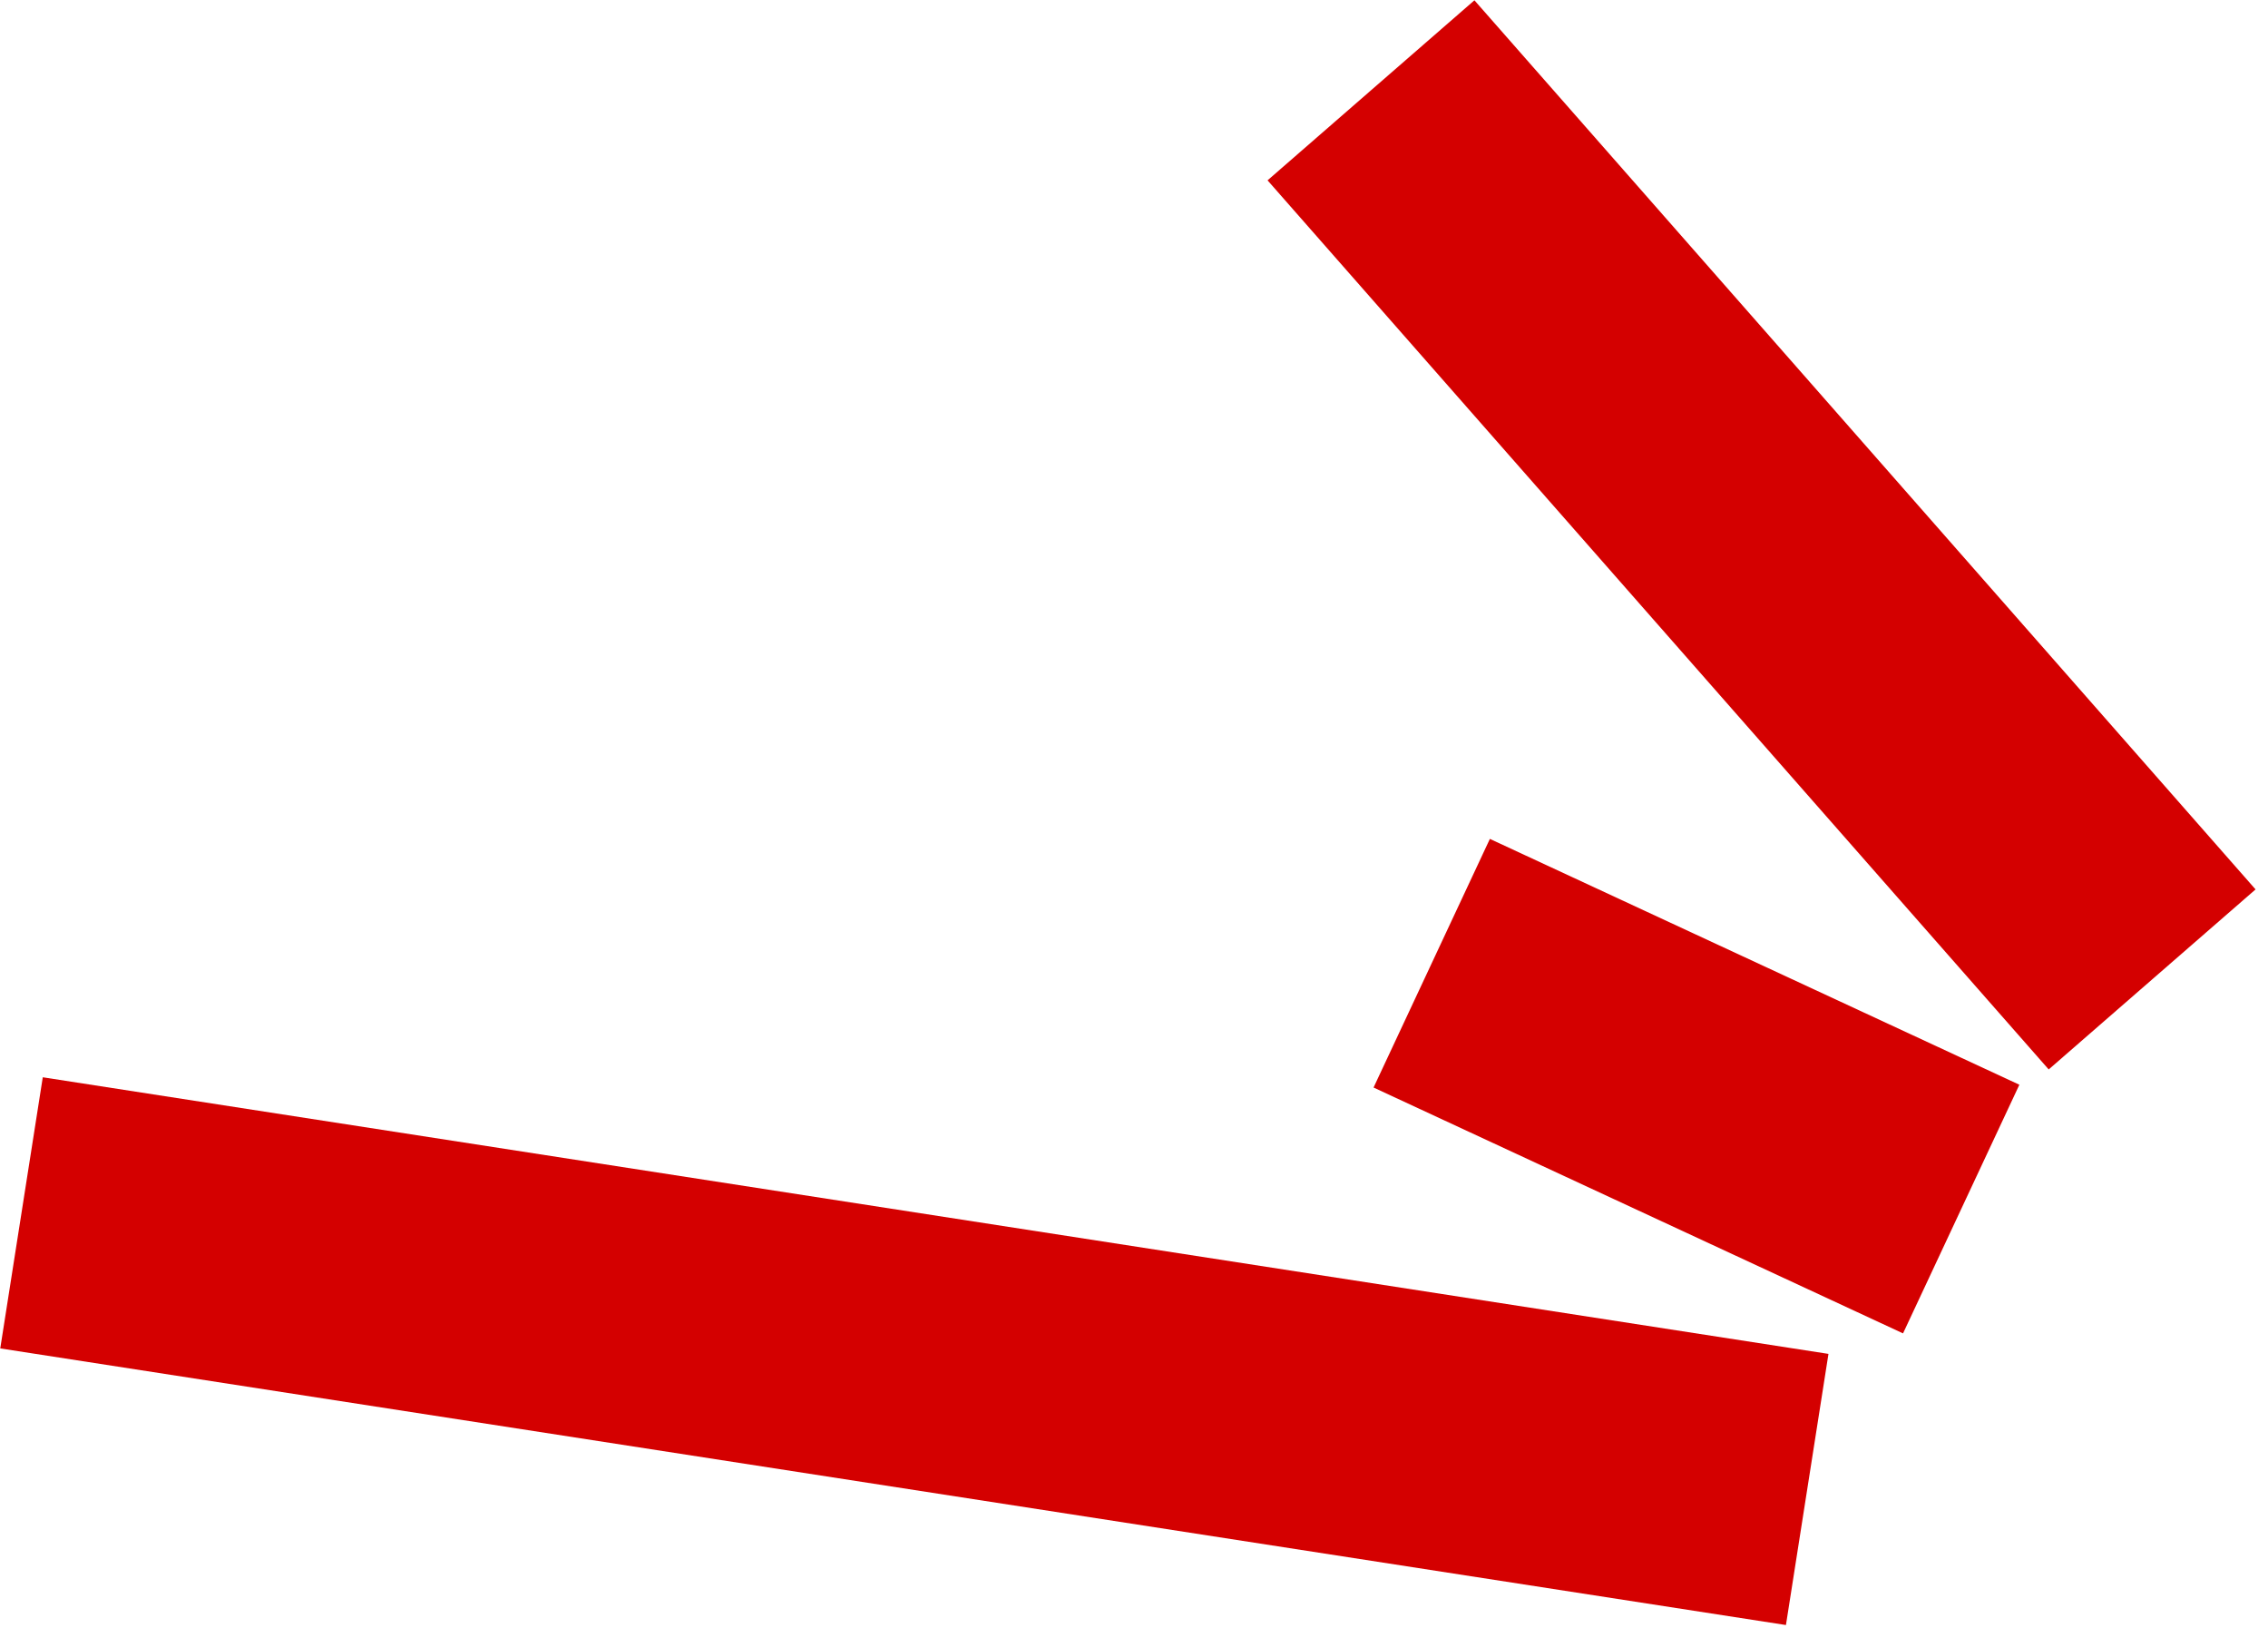
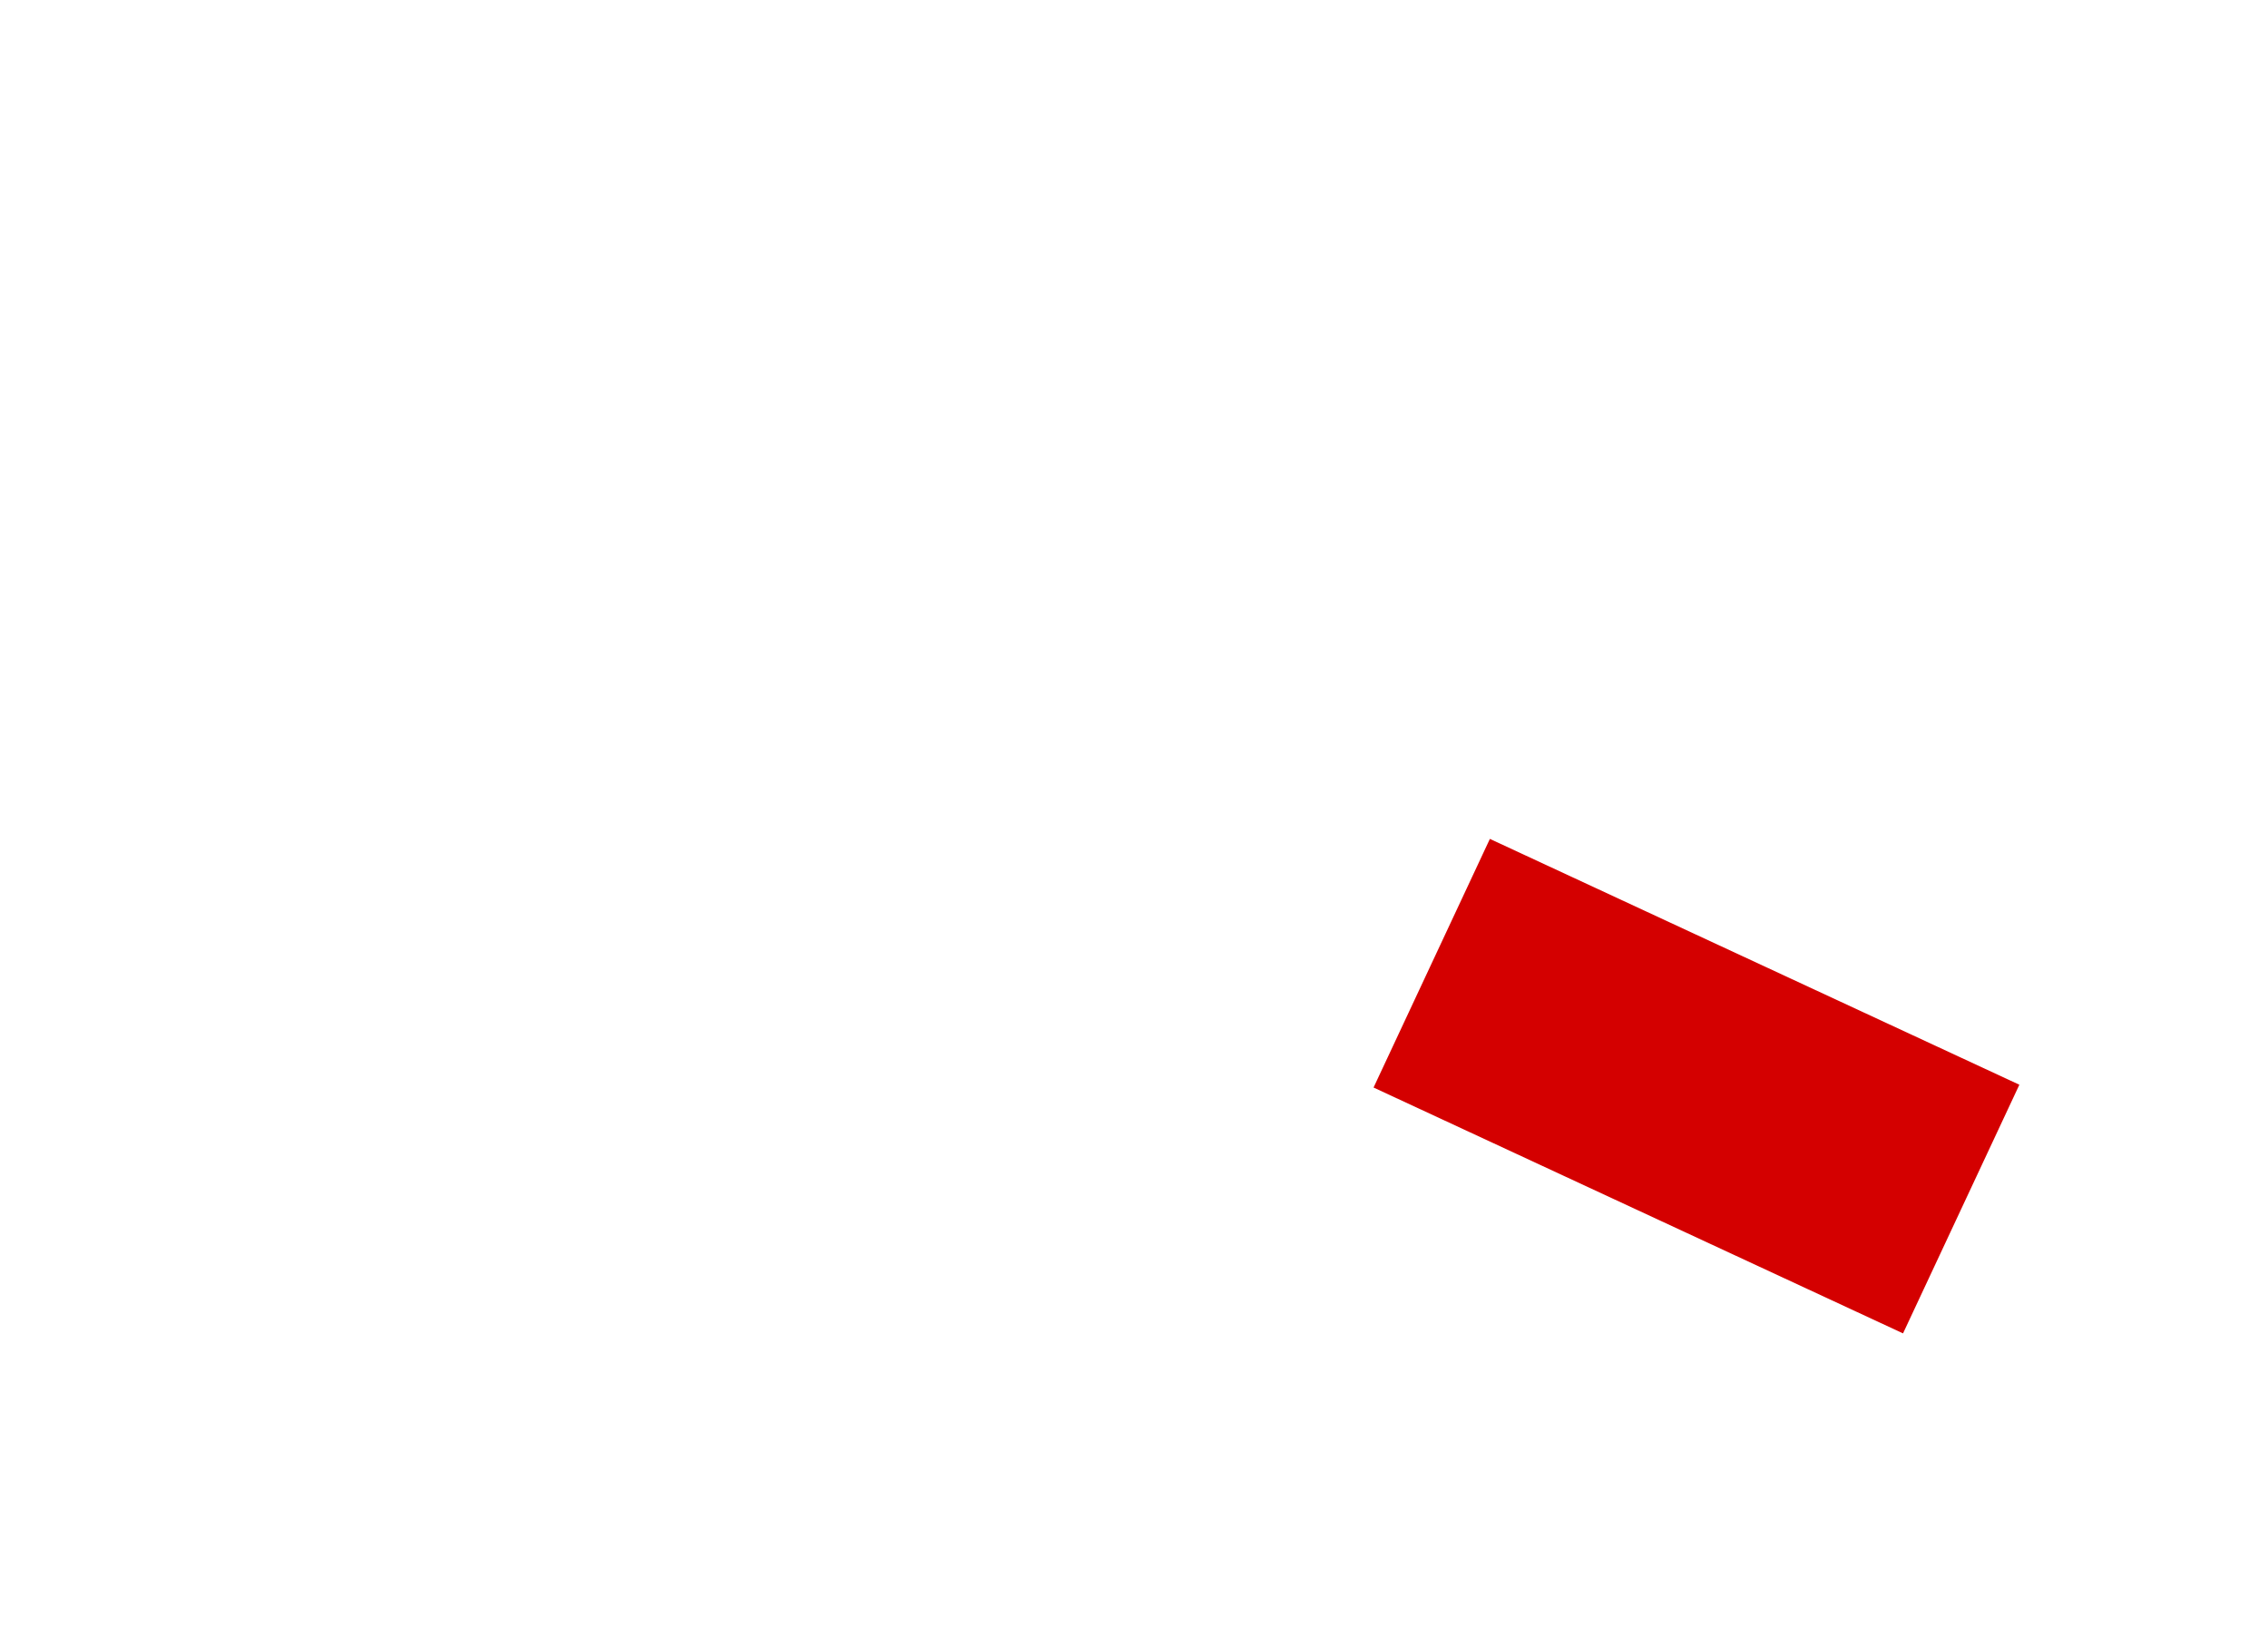
<svg xmlns="http://www.w3.org/2000/svg" width="124" height="89" viewBox="0 0 124 89" fill="none">
-   <line y1="-7.5" x2="64.709" y2="-7.5" transform="matrix(-0.66 -0.751 0.754 -0.656 123.32 48.613)" stroke="#D40000" stroke-width="15" />
  <line y1="-7.5" x2="31.917" y2="-7.5" transform="matrix(-0.907 -0.421 0.424 -0.906 110.406 59.289)" stroke="#D40000" stroke-width="15" />
-   <line y1="-7.5" x2="98.816" y2="-7.5" transform="matrix(-0.988 -0.153 0.155 -0.988 99.969 74)" stroke="#D40000" stroke-width="15" />
</svg>